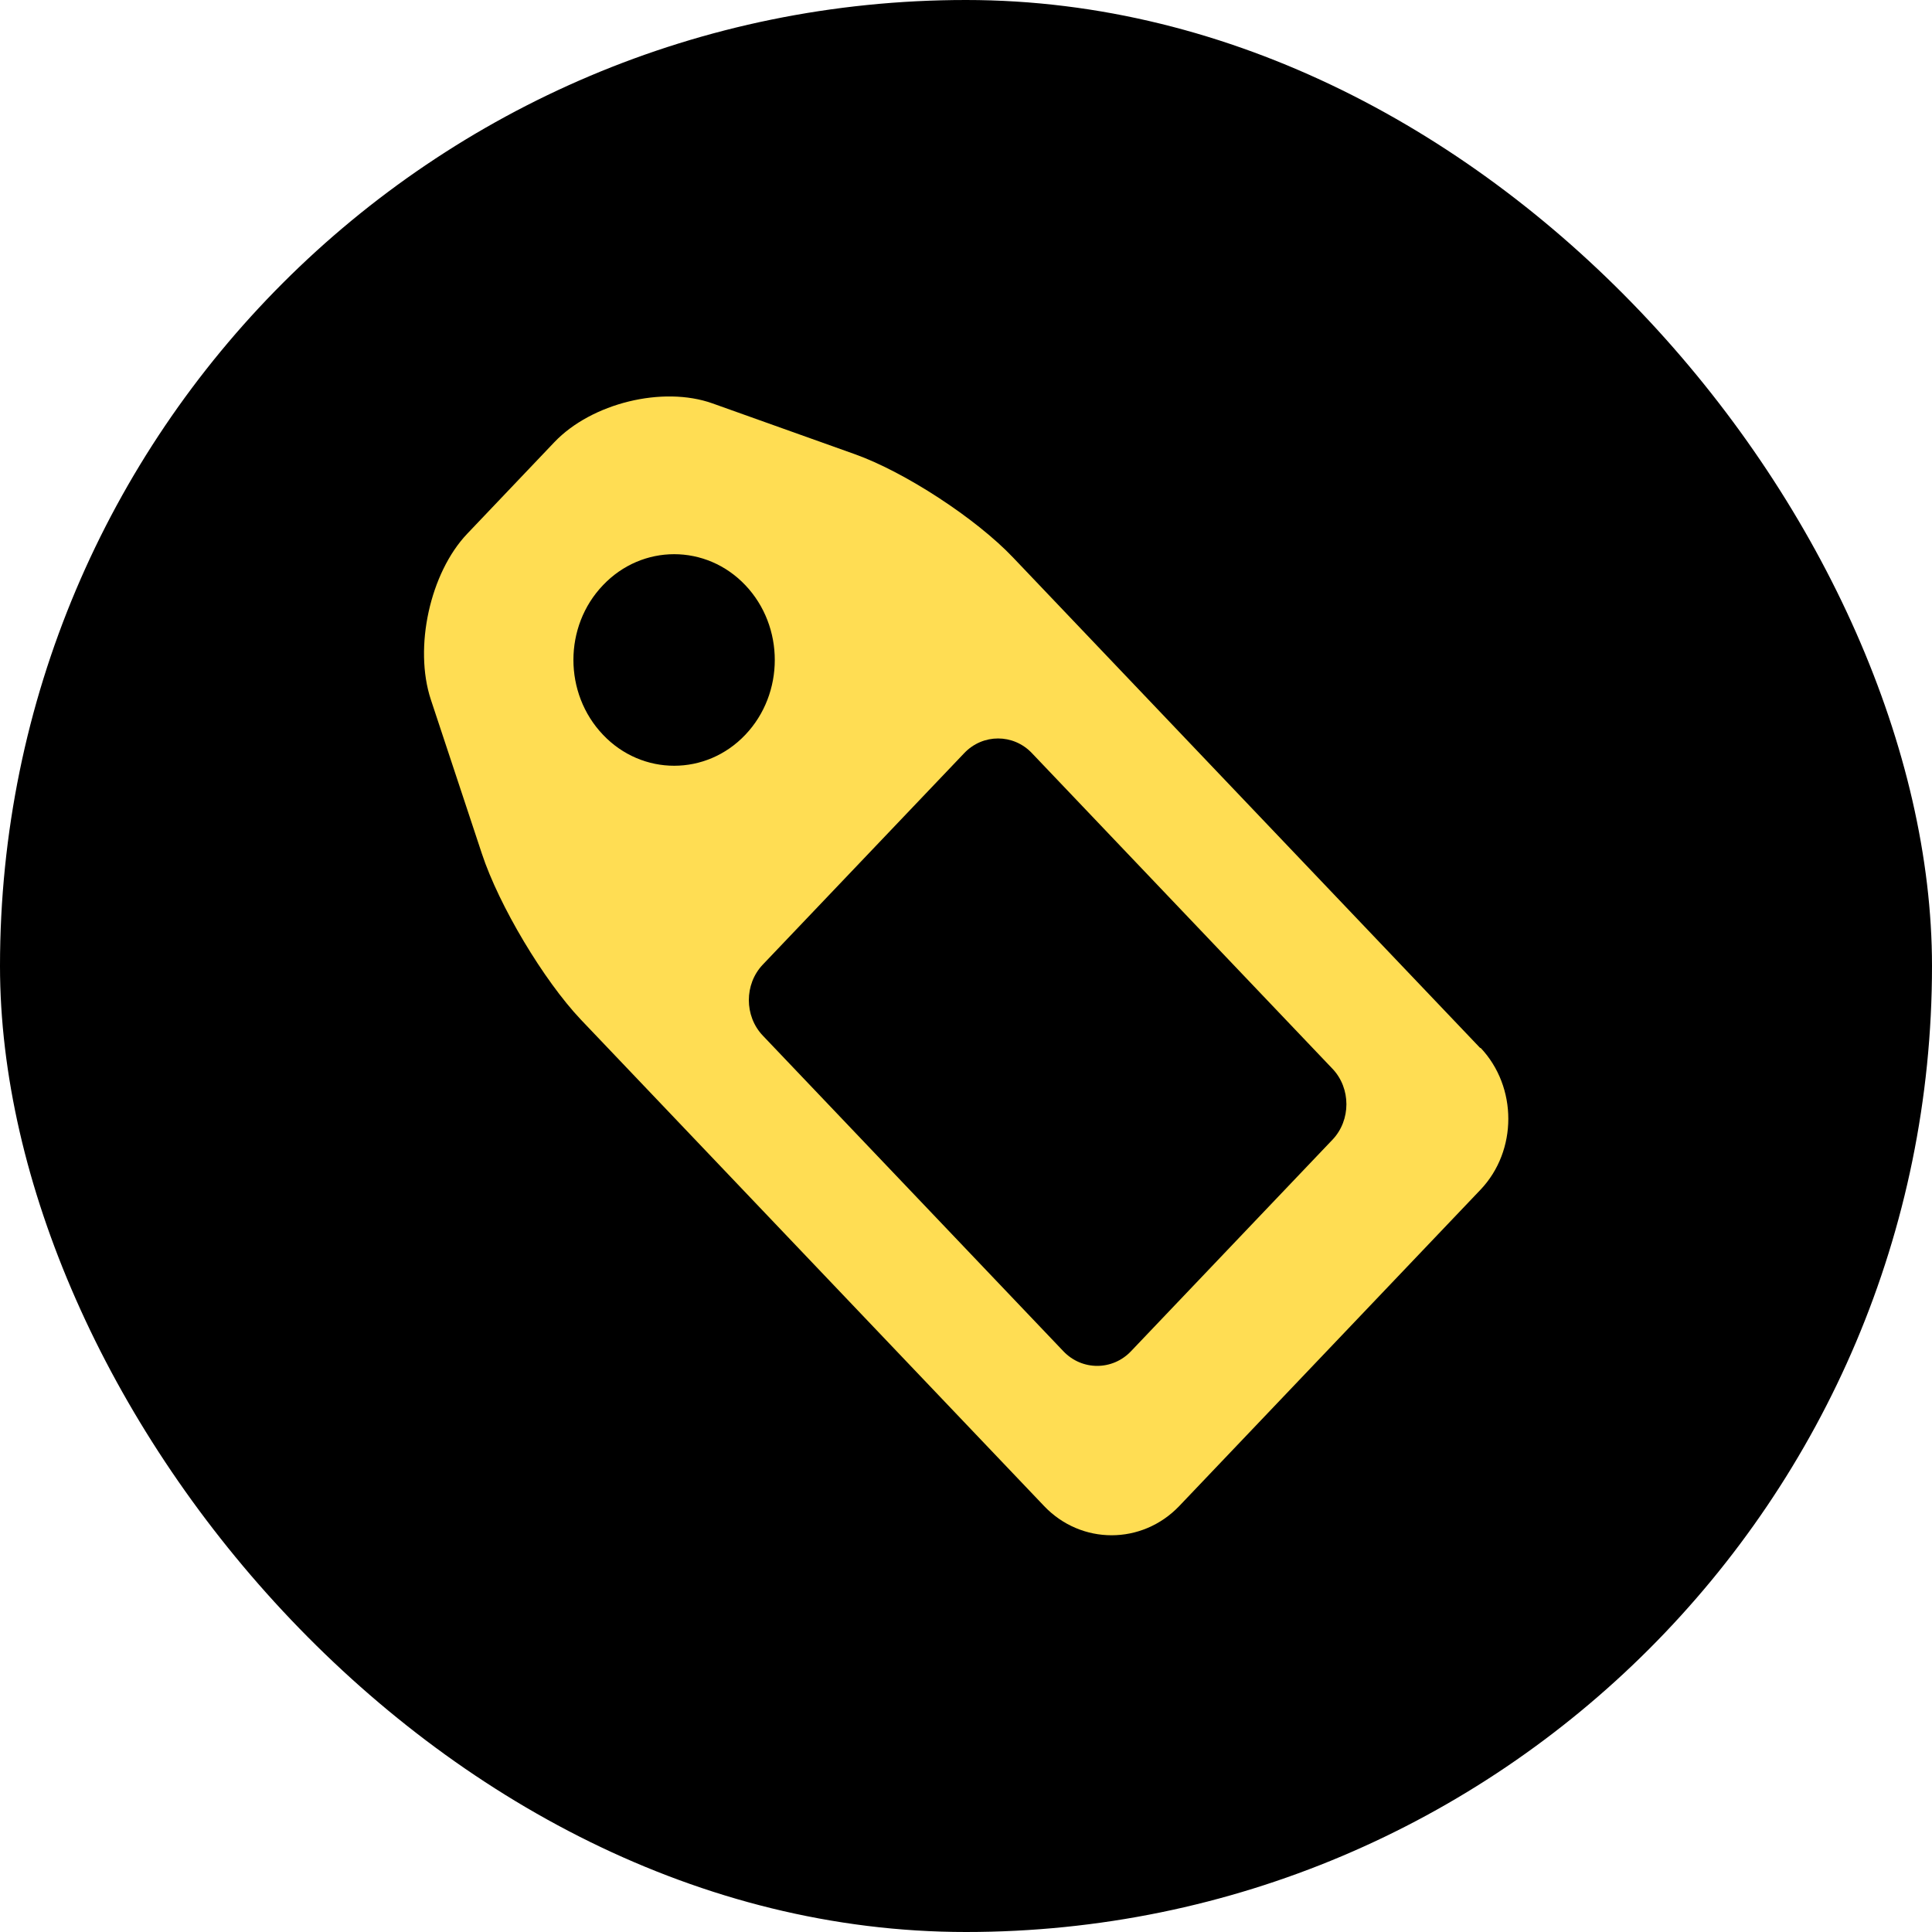
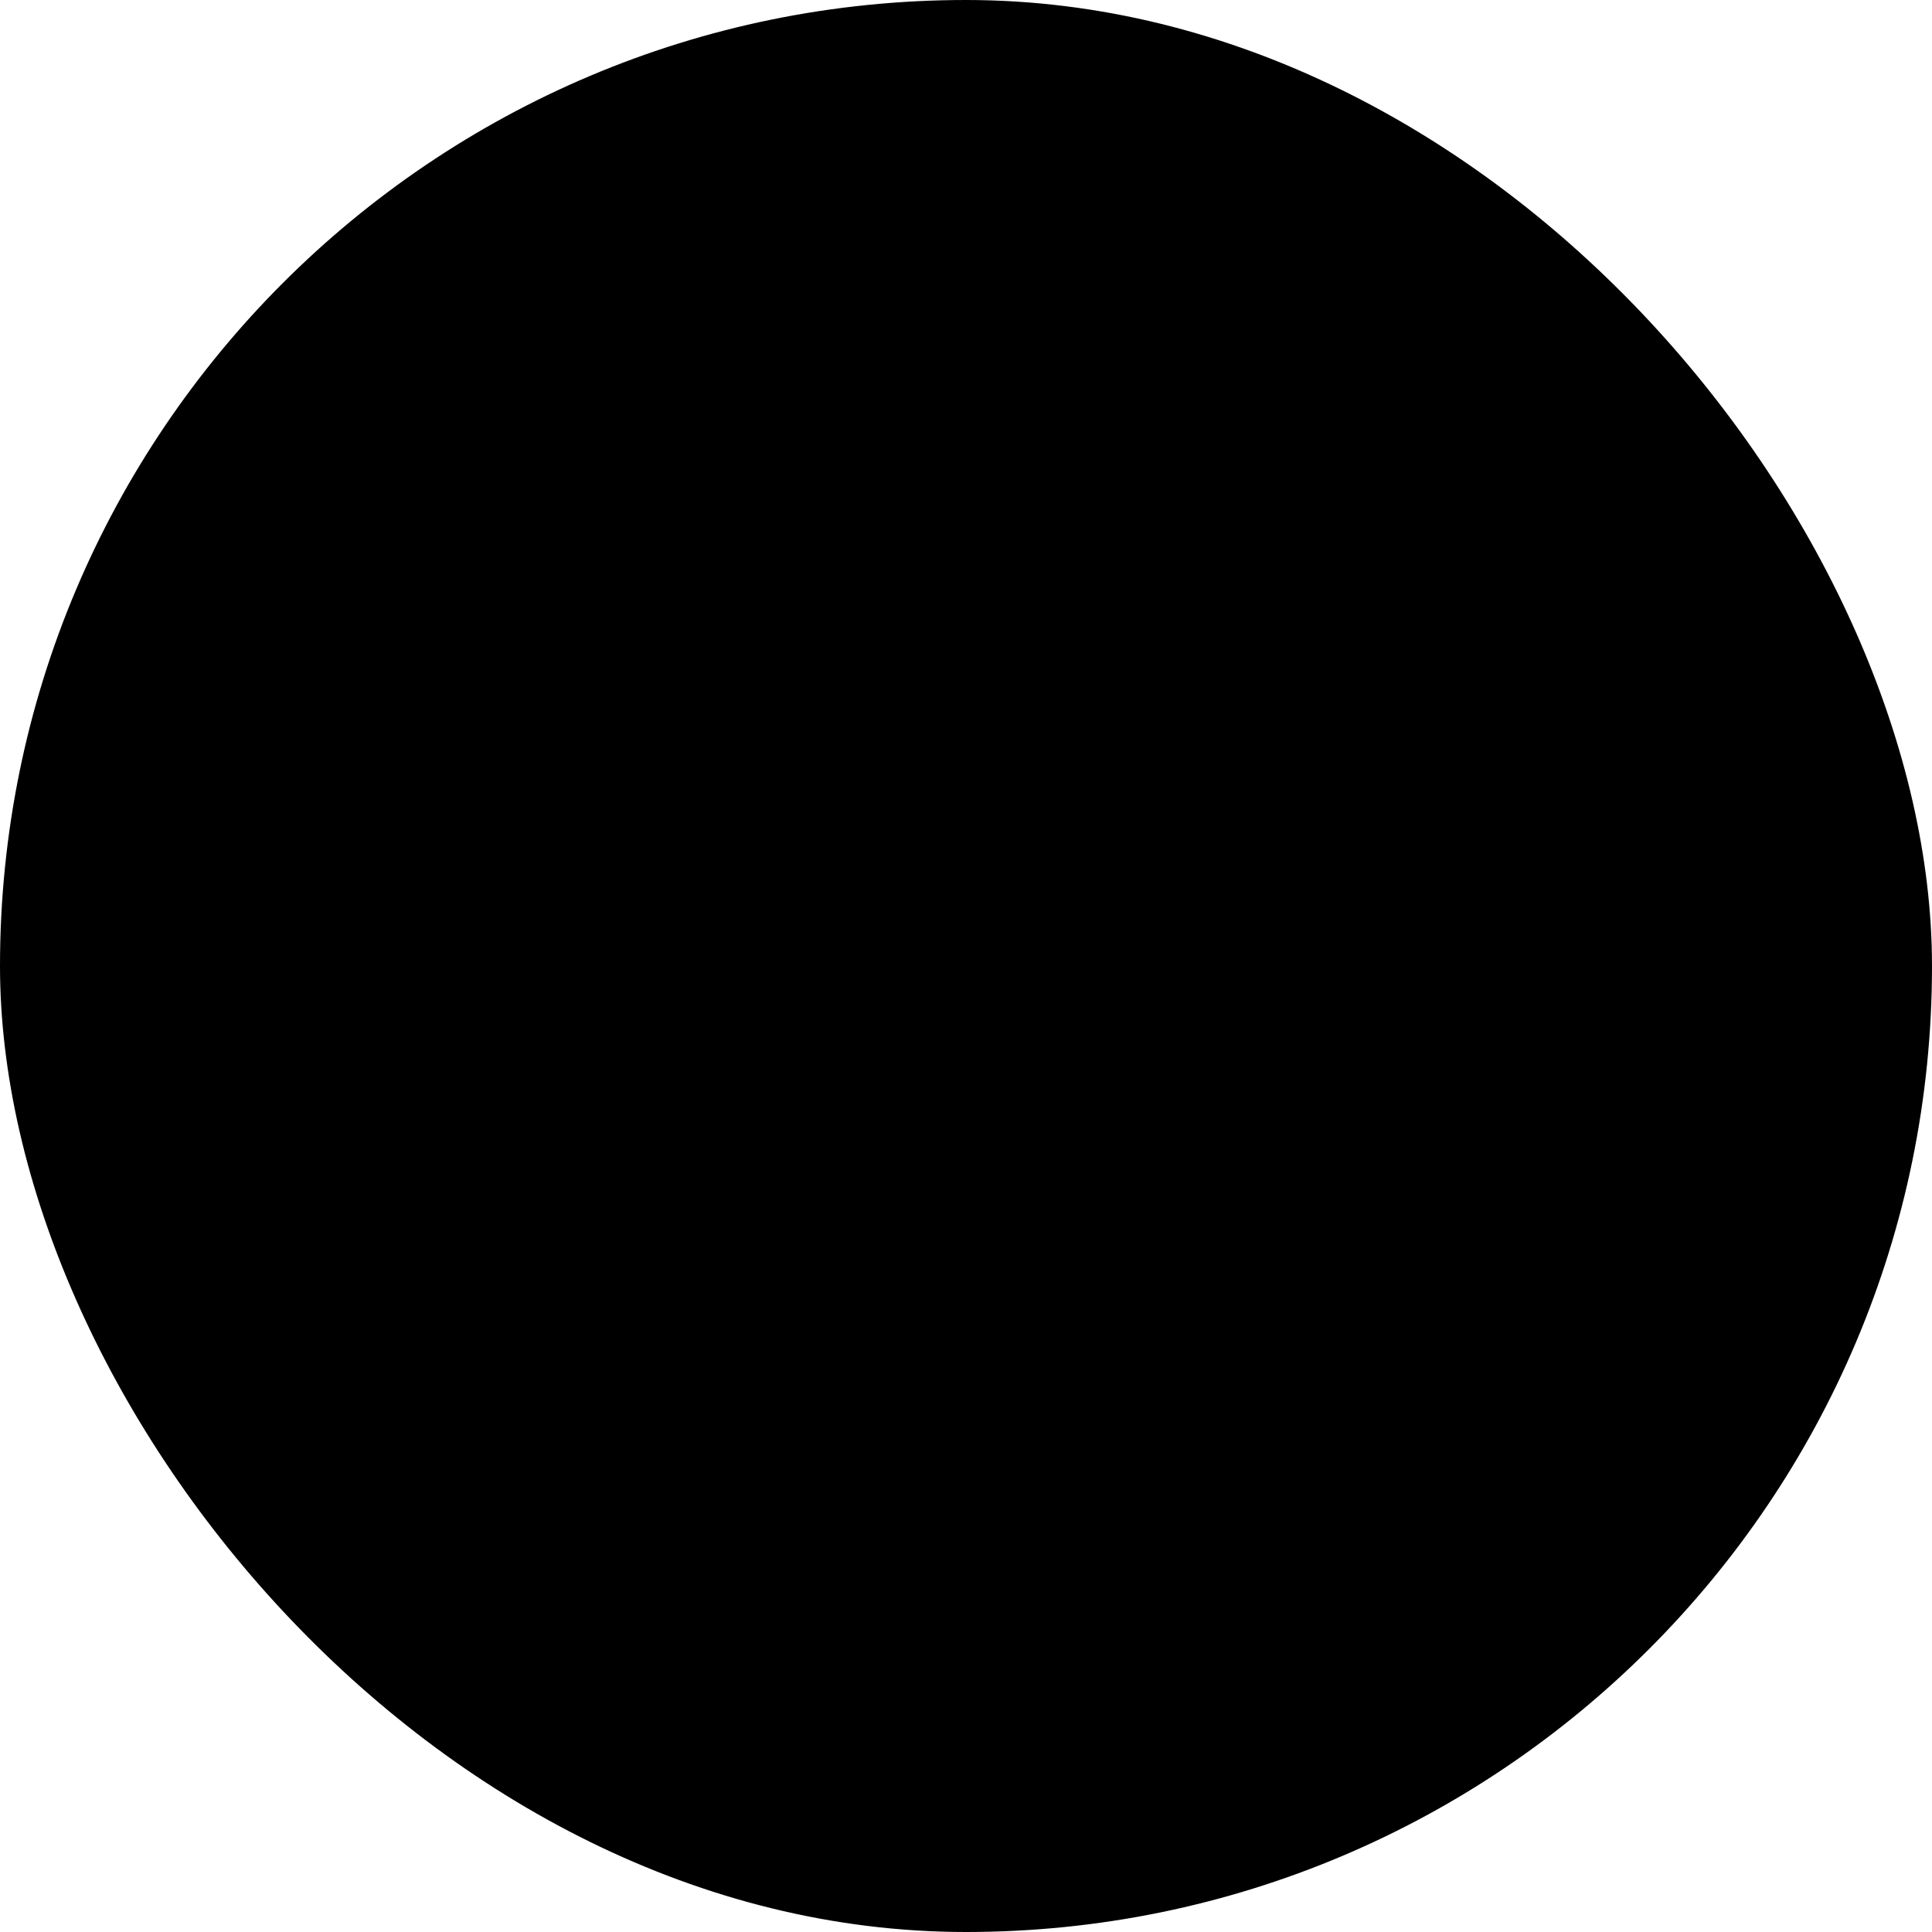
<svg xmlns="http://www.w3.org/2000/svg" id="Capa_2" viewBox="0 0 100 100">
  <defs>
    <style>.cls-1{fill:none;}.cls-2{fill:#ffdd53;}</style>
  </defs>
  <g id="Layer_1">
    <g>
-       <rect class="cls-1" width="100" height="100" />
      <g>
        <rect x="0" y="0" width="100" height="100" rx="50" ry="50" />
-         <path class="cls-2" d="m76.62,54.25l-24.19-25.4c-1.92-2.02-5.6-4.42-8.18-5.34l-7.37-2.63c-2.58-.92-6.26-.01-8.18,2l-4.52,4.75c-1.92,2.02-2.77,5.88-1.88,8.58l2.64,7.97c.89,2.7,3.2,6.56,5.12,8.59l23.98,25.18c1.92,2.02,5.07,2.02,7,0l15.59-16.37c1.92-2.02,1.92-5.32,0-7.35Zm-45.41-16.22c-2.04-2.14-2.04-5.61,0-7.74,2.03-2.14,5.34-2.14,7.37,0,2.03,2.14,2.03,5.6,0,7.74-2.03,2.14-5.34,2.14-7.37,0Zm37.76,20.96l-10.43,10.95c-.96,1.01-2.54,1.01-3.5,0l-15.56-16.34c-.96-1.01-.96-2.66,0-3.67l10.43-10.95c.96-1.01,2.54-1.01,3.5,0l15.56,16.34c.96,1.01.96,2.66,0,3.67Z" />
      </g>
    </g>
  </g>
</svg>